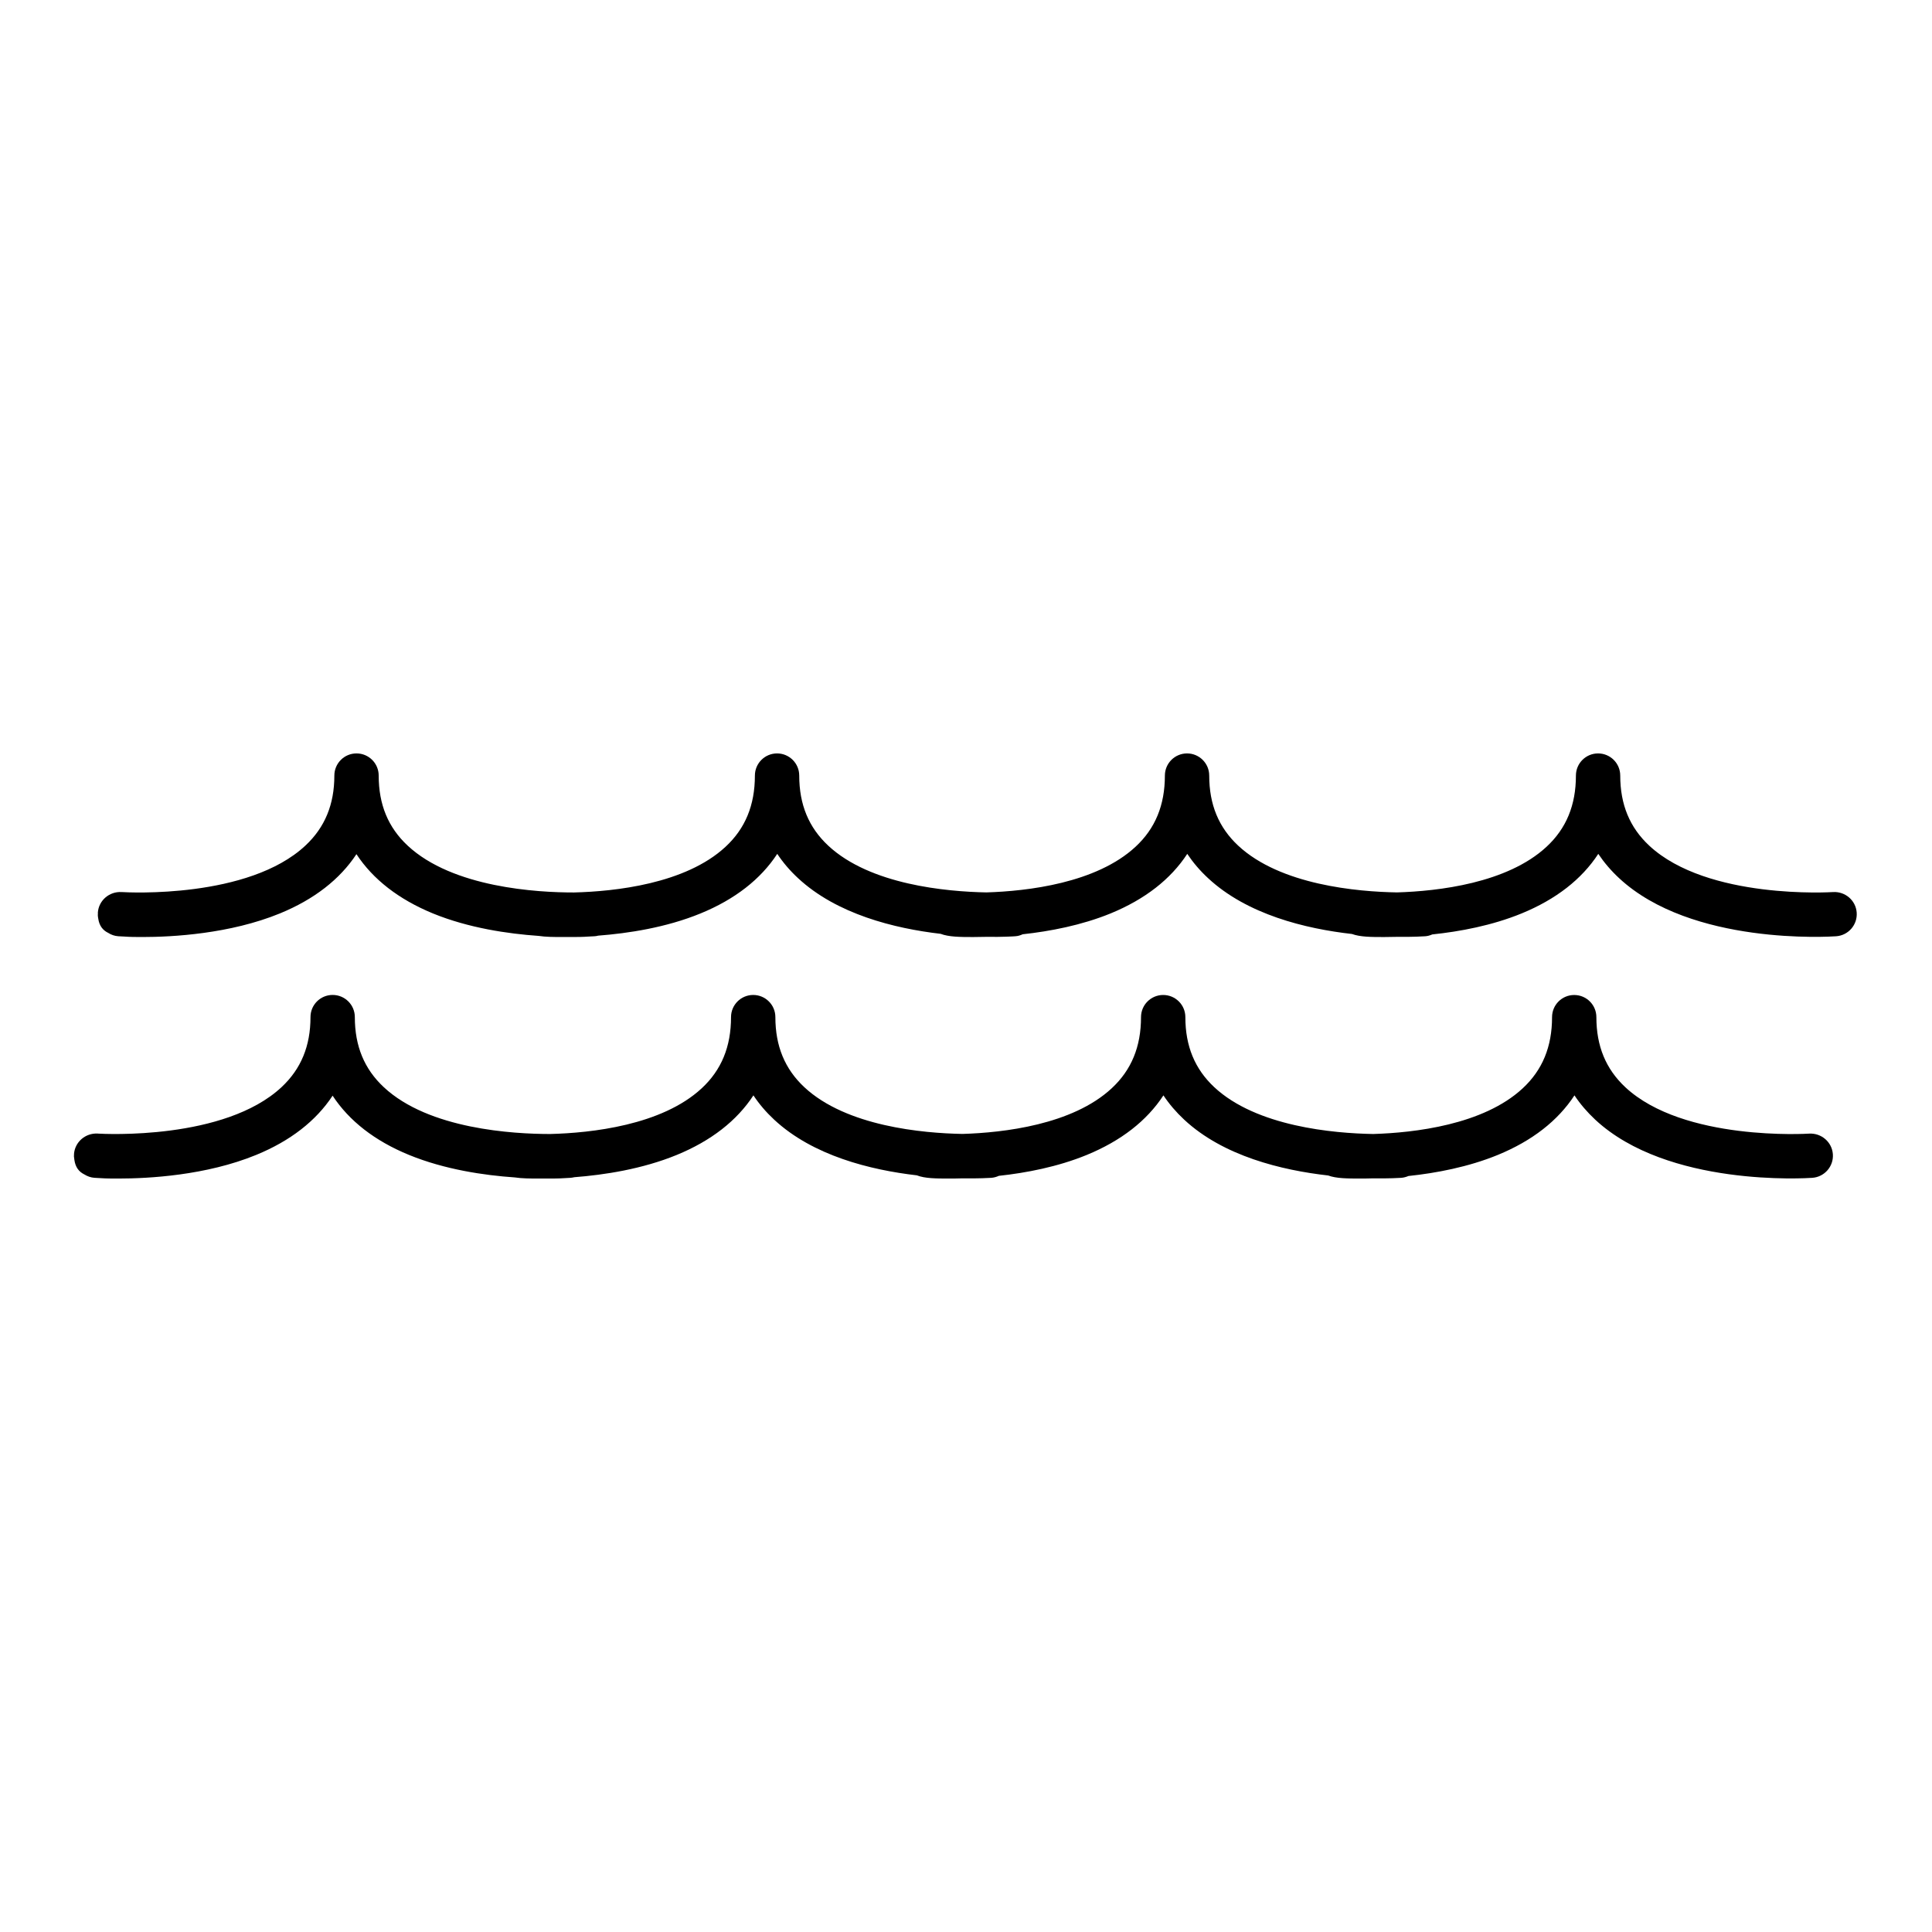
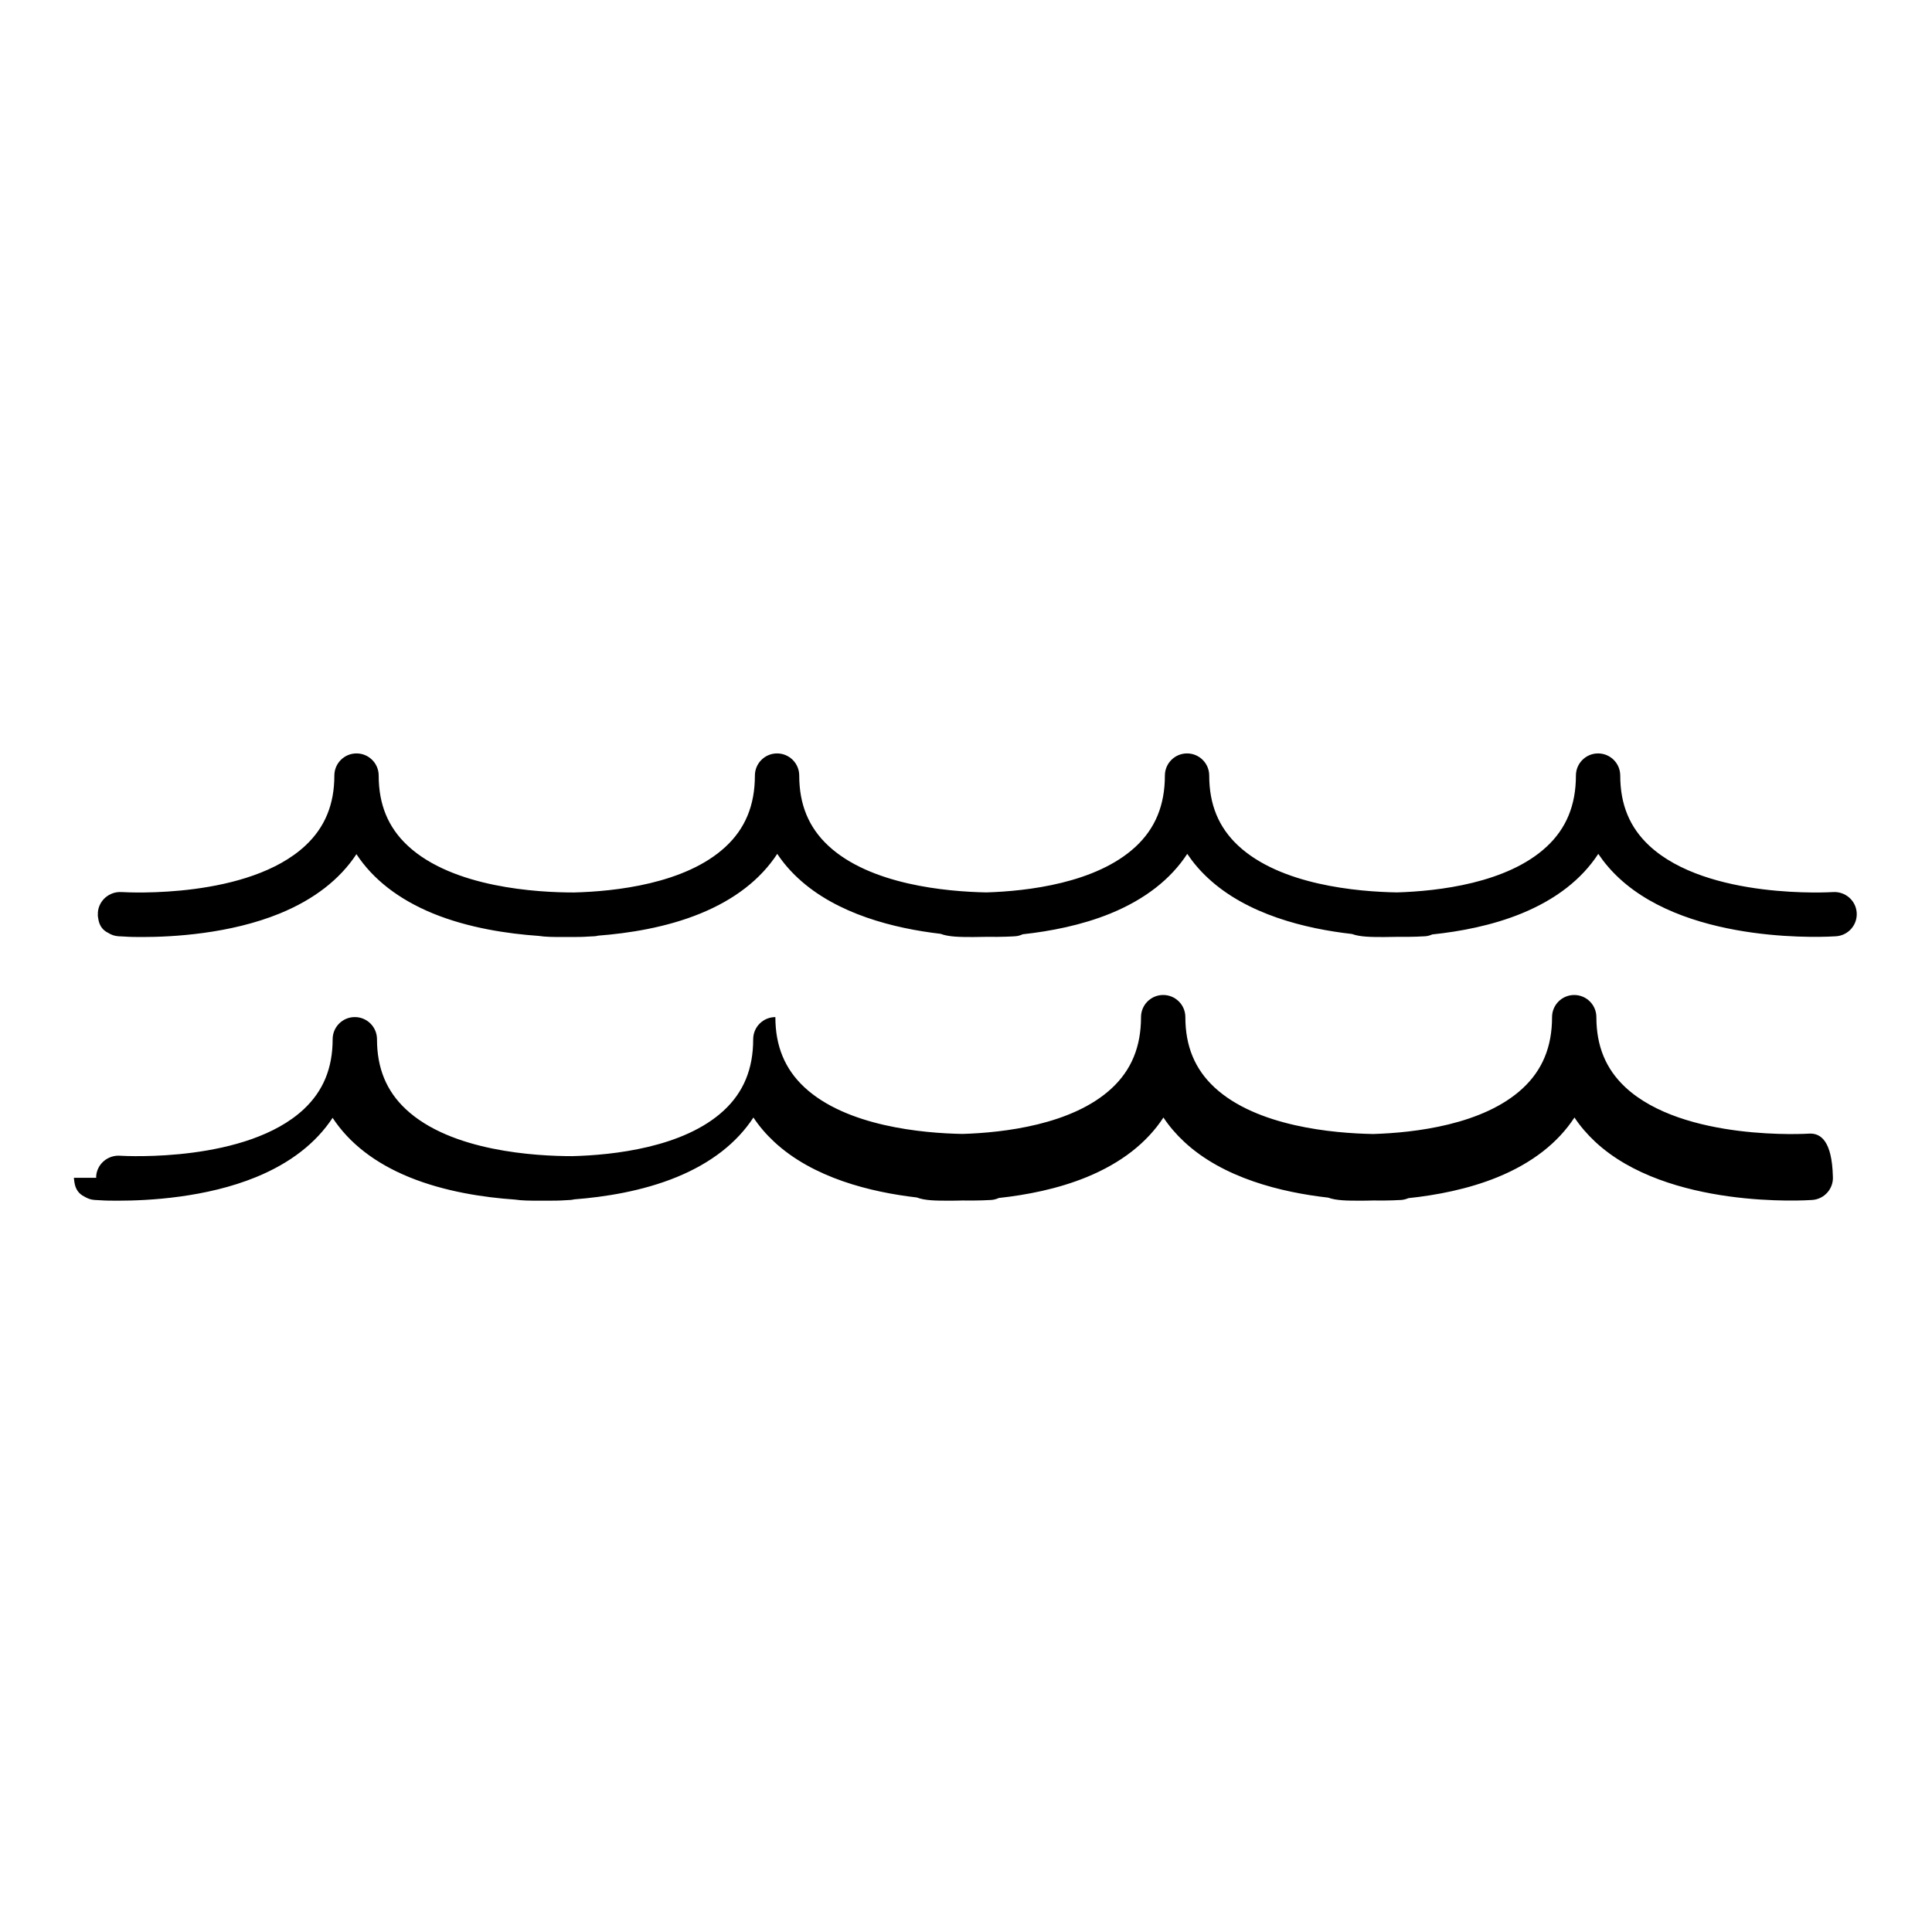
<svg xmlns="http://www.w3.org/2000/svg" version="1.1" id="Layer_9" x="0px" y="0px" width="100px" height="100px" viewBox="0 0 100 100" enable-background="new 0 0 100 100" xml:space="preserve">
-   <path d="M5.063,47.318h0.005c0-0.029-0.005-0.053-0.003-0.082c0.044-0.63,0.595-1.1,1.224-1.063c0.001,0,0.009,0,0.011,0  c0,0,0.005,0,0.007,0c0.324,0.021,6.55,0.35,9.5-2.405c1.008-0.941,1.499-2.127,1.499-3.624c0-0.634,0.513-1.147,1.146-1.147  c0,0,0,0,0.002,0c0.633,0,1.147,0.514,1.147,1.147c0,1.497,0.489,2.683,1.498,3.624c2.334,2.18,6.723,2.429,8.612,2.426  c2.116-0.053,5.771-0.443,7.84-2.362c1.025-0.947,1.522-2.157,1.522-3.688c0-0.634,0.515-1.147,1.148-1.147  c0.633,0,1.147,0.514,1.147,1.147c0,1.497,0.49,2.683,1.498,3.624c2.173,2.03,6.125,2.383,8.187,2.423  c2.133-0.065,5.687-0.478,7.718-2.359c1.025-0.947,1.523-2.157,1.523-3.688c0-0.634,0.515-1.147,1.148-1.147  c0.633,0,1.147,0.514,1.147,1.147c0,1.497,0.489,2.683,1.497,3.624c2.188,2.043,6.175,2.388,8.224,2.423  c2.132-0.065,5.699-0.473,7.735-2.359c1.025-0.947,1.524-2.157,1.524-3.688c0-0.634,0.514-1.147,1.146-1.147  c0.636,0,1.148,0.514,1.148,1.147c0,1.497,0.49,2.683,1.498,3.624c3.015,2.813,9.452,2.41,9.517,2.405  c0.631-0.037,1.18,0.433,1.224,1.063c0.045,0.634-0.432,1.18-1.064,1.225c-0.303,0.021-7.488,0.483-11.238-3.012  c-0.414-0.385-0.773-0.805-1.073-1.253c-0.856,1.312-2.188,2.353-3.968,3.083c-1.531,0.628-3.198,0.938-4.625,1.087  c-0.116,0.05-0.239,0.088-0.371,0.095c-0.078,0.006-0.626,0.04-1.455,0.03c-0.246,0.005-0.47,0.01-0.67,0.01  c-0.656,0-1.241-0.002-1.659-0.158c-2.405-0.271-5.43-1.006-7.454-2.894c-0.416-0.385-0.773-0.805-1.073-1.253  c-0.856,1.312-2.189,2.353-3.968,3.083c-1.505,0.615-3.141,0.926-4.551,1.079c-0.12,0.056-0.251,0.096-0.391,0.103  c-0.079,0.006-0.643,0.043-1.493,0.03c-0.25,0.005-0.482,0.01-0.687,0.01c-0.667,0-1.257-0.005-1.675-0.166  c-2.394-0.279-5.38-1.017-7.385-2.886c-0.416-0.385-0.773-0.805-1.072-1.253c-0.857,1.312-2.189,2.353-3.969,3.083  c-1.78,0.731-3.745,1.031-5.303,1.15c-0.061,0.017-0.121,0.029-0.187,0.031c-0.031,0.003-0.14,0.011-0.308,0.016  c-0.286,0.022-0.602,0.024-0.937,0.024c-0.061,0-0.128-0.002-0.194-0.002s-0.132,0.002-0.193,0.002c-0.468,0-0.898-0.002-1.26-0.058  c-1.582-0.11-3.626-0.407-5.474-1.164c-1.771-0.729-3.101-1.764-3.956-3.067c-0.858,1.304-2.187,2.339-3.959,3.067  c-2.592,1.063-5.574,1.222-7.121,1.222c-0.335,0-0.651-0.002-0.936-0.024c-0.168-0.005-0.277-0.013-0.31-0.016  c-0.192-0.013-0.367-0.075-0.522-0.174c-0.28-0.135-0.463-0.367-0.517-0.744c-0.011-0.056-0.018-0.111-0.021-0.169  C5.068,47.354,5.063,47.34,5.063,47.318z M93.643,58.676c-0.064,0.005-6.502,0.41-9.517-2.402c-1.008-0.942-1.498-2.127-1.498-3.627  c0-0.634-0.513-1.146-1.148-1.146c-0.633,0-1.146,0.512-1.146,1.146c0,1.533-0.499,2.74-1.524,3.689  c-2.036,1.888-5.604,2.295-7.735,2.36c-2.049-0.036-6.036-0.383-8.224-2.423c-1.008-0.942-1.497-2.127-1.497-3.627  c0-0.634-0.515-1.146-1.147-1.146c-0.634,0-1.148,0.512-1.148,1.146c0,1.533-0.498,2.74-1.523,3.689  c-2.031,1.882-5.585,2.292-7.718,2.357c-2.062-0.037-6.014-0.393-8.187-2.42c-1.008-0.942-1.498-2.127-1.498-3.627  c0-0.634-0.515-1.146-1.147-1.146c-0.634,0-1.148,0.512-1.148,1.146c0,1.533-0.497,2.74-1.522,3.689  c-2.069,1.917-5.724,2.308-7.84,2.362c-1.89,0-6.278-0.244-8.612-2.425c-1.009-0.942-1.498-2.127-1.498-3.627  c0-0.634-0.515-1.146-1.147-1.146c-0.002,0-0.002,0-0.002,0c-0.634,0-1.146,0.512-1.146,1.146c0,1.5-0.491,2.685-1.499,3.627  c-2.95,2.752-9.176,2.423-9.5,2.404c-0.002,0-0.007-0.002-0.007-0.002c-0.002,0-0.01,0-0.011,0c-0.629-0.035-1.18,0.433-1.224,1.066  c-0.002,0.025,0.003,0.053,0.003,0.078H3.824c0,0.021,0.006,0.038,0.006,0.059c0.003,0.055,0.01,0.11,0.021,0.166  c0.054,0.377,0.236,0.61,0.517,0.747c0.155,0.096,0.33,0.161,0.522,0.174c0.032,0.003,0.142,0.008,0.31,0.017  c0.284,0.021,0.601,0.021,0.936,0.021c1.547,0,4.529-0.158,7.121-1.222c1.772-0.726,3.101-1.763,3.959-3.067  c0.855,1.305,2.185,2.342,3.956,3.067c1.848,0.757,3.892,1.056,5.474,1.164c0.361,0.056,0.792,0.058,1.26,0.058  c0.062,0,0.127,0,0.193,0s0.134,0,0.194,0c0.335,0,0.65,0,0.937-0.021c0.168-0.009,0.276-0.014,0.308-0.017  c0.065-0.005,0.126-0.018,0.187-0.031c1.558-0.119,3.522-0.422,5.303-1.153c1.779-0.73,3.111-1.771,3.969-3.083  c0.299,0.452,0.656,0.868,1.072,1.256c2.005,1.869,4.991,2.606,7.385,2.883c0.418,0.164,1.008,0.166,1.675,0.166  c0.204,0,0.437-0.002,0.687-0.01c0.851,0.013,1.414-0.022,1.493-0.027c0.14-0.011,0.271-0.048,0.391-0.103  c1.41-0.152,3.046-0.464,4.551-1.082c1.778-0.73,3.111-1.771,3.968-3.083c0.3,0.452,0.657,0.868,1.073,1.256  c2.024,1.888,5.049,2.619,7.454,2.891c0.418,0.156,1.003,0.158,1.659,0.158c0.2,0,0.424-0.002,0.67-0.01  c0.829,0.013,1.377-0.022,1.455-0.027c0.132-0.011,0.255-0.045,0.371-0.094c1.427-0.151,3.094-0.463,4.625-1.091  c1.779-0.73,3.111-1.771,3.968-3.083c0.3,0.452,0.659,0.868,1.073,1.256c3.75,3.495,10.936,3.034,11.238,3.012  c0.633-0.045,1.109-0.594,1.064-1.224C94.822,59.108,94.273,58.641,93.643,58.676z" />
+   <path d="M5.063,47.318h0.005c0-0.029-0.005-0.053-0.003-0.082c0.044-0.63,0.595-1.1,1.224-1.063c0.001,0,0.009,0,0.011,0  c0,0,0.005,0,0.007,0c0.324,0.021,6.55,0.35,9.5-2.405c1.008-0.941,1.499-2.127,1.499-3.624c0-0.634,0.513-1.147,1.146-1.147  c0,0,0,0,0.002,0c0.633,0,1.147,0.514,1.147,1.147c0,1.497,0.489,2.683,1.498,3.624c2.334,2.18,6.723,2.429,8.612,2.426  c2.116-0.053,5.771-0.443,7.84-2.362c1.025-0.947,1.522-2.157,1.522-3.688c0-0.634,0.515-1.147,1.148-1.147  c0.633,0,1.147,0.514,1.147,1.147c0,1.497,0.49,2.683,1.498,3.624c2.173,2.03,6.125,2.383,8.187,2.423  c2.133-0.065,5.687-0.478,7.718-2.359c1.025-0.947,1.523-2.157,1.523-3.688c0-0.634,0.515-1.147,1.148-1.147  c0.633,0,1.147,0.514,1.147,1.147c0,1.497,0.489,2.683,1.497,3.624c2.188,2.043,6.175,2.388,8.224,2.423  c2.132-0.065,5.699-0.473,7.735-2.359c1.025-0.947,1.524-2.157,1.524-3.688c0-0.634,0.514-1.147,1.146-1.147  c0.636,0,1.148,0.514,1.148,1.147c0,1.497,0.49,2.683,1.498,3.624c3.015,2.813,9.452,2.41,9.517,2.405  c0.631-0.037,1.18,0.433,1.224,1.063c0.045,0.634-0.432,1.18-1.064,1.225c-0.303,0.021-7.488,0.483-11.238-3.012  c-0.414-0.385-0.773-0.805-1.073-1.253c-0.856,1.312-2.188,2.353-3.968,3.083c-1.531,0.628-3.198,0.938-4.625,1.087  c-0.116,0.05-0.239,0.088-0.371,0.095c-0.078,0.006-0.626,0.04-1.455,0.03c-0.246,0.005-0.47,0.01-0.67,0.01  c-0.656,0-1.241-0.002-1.659-0.158c-2.405-0.271-5.43-1.006-7.454-2.894c-0.416-0.385-0.773-0.805-1.073-1.253  c-0.856,1.312-2.189,2.353-3.968,3.083c-1.505,0.615-3.141,0.926-4.551,1.079c-0.12,0.056-0.251,0.096-0.391,0.103  c-0.079,0.006-0.643,0.043-1.493,0.03c-0.25,0.005-0.482,0.01-0.687,0.01c-0.667,0-1.257-0.005-1.675-0.166  c-2.394-0.279-5.38-1.017-7.385-2.886c-0.416-0.385-0.773-0.805-1.072-1.253c-0.857,1.312-2.189,2.353-3.969,3.083  c-1.78,0.731-3.745,1.031-5.303,1.15c-0.061,0.017-0.121,0.029-0.187,0.031c-0.031,0.003-0.14,0.011-0.308,0.016  c-0.286,0.022-0.602,0.024-0.937,0.024c-0.061,0-0.128-0.002-0.194-0.002s-0.132,0.002-0.193,0.002c-0.468,0-0.898-0.002-1.26-0.058  c-1.582-0.11-3.626-0.407-5.474-1.164c-1.771-0.729-3.101-1.764-3.956-3.067c-0.858,1.304-2.187,2.339-3.959,3.067  c-2.592,1.063-5.574,1.222-7.121,1.222c-0.335,0-0.651-0.002-0.936-0.024c-0.168-0.005-0.277-0.013-0.31-0.016  c-0.192-0.013-0.367-0.075-0.522-0.174c-0.28-0.135-0.463-0.367-0.517-0.744c-0.011-0.056-0.018-0.111-0.021-0.169  C5.068,47.354,5.063,47.34,5.063,47.318z M93.643,58.676c-0.064,0.005-6.502,0.41-9.517-2.402c-1.008-0.942-1.498-2.127-1.498-3.627  c0-0.634-0.513-1.146-1.148-1.146c-0.633,0-1.146,0.512-1.146,1.146c0,1.533-0.499,2.74-1.524,3.689  c-2.036,1.888-5.604,2.295-7.735,2.36c-2.049-0.036-6.036-0.383-8.224-2.423c-1.008-0.942-1.497-2.127-1.497-3.627  c0-0.634-0.515-1.146-1.147-1.146c-0.634,0-1.148,0.512-1.148,1.146c0,1.533-0.498,2.74-1.523,3.689  c-2.031,1.882-5.585,2.292-7.718,2.357c-2.062-0.037-6.014-0.393-8.187-2.42c-1.008-0.942-1.498-2.127-1.498-3.627  c-0.634,0-1.148,0.512-1.148,1.146c0,1.533-0.497,2.74-1.522,3.689  c-2.069,1.917-5.724,2.308-7.84,2.362c-1.89,0-6.278-0.244-8.612-2.425c-1.009-0.942-1.498-2.127-1.498-3.627  c0-0.634-0.515-1.146-1.147-1.146c-0.002,0-0.002,0-0.002,0c-0.634,0-1.146,0.512-1.146,1.146c0,1.5-0.491,2.685-1.499,3.627  c-2.95,2.752-9.176,2.423-9.5,2.404c-0.002,0-0.007-0.002-0.007-0.002c-0.002,0-0.01,0-0.011,0c-0.629-0.035-1.18,0.433-1.224,1.066  c-0.002,0.025,0.003,0.053,0.003,0.078H3.824c0,0.021,0.006,0.038,0.006,0.059c0.003,0.055,0.01,0.11,0.021,0.166  c0.054,0.377,0.236,0.61,0.517,0.747c0.155,0.096,0.33,0.161,0.522,0.174c0.032,0.003,0.142,0.008,0.31,0.017  c0.284,0.021,0.601,0.021,0.936,0.021c1.547,0,4.529-0.158,7.121-1.222c1.772-0.726,3.101-1.763,3.959-3.067  c0.855,1.305,2.185,2.342,3.956,3.067c1.848,0.757,3.892,1.056,5.474,1.164c0.361,0.056,0.792,0.058,1.26,0.058  c0.062,0,0.127,0,0.193,0s0.134,0,0.194,0c0.335,0,0.65,0,0.937-0.021c0.168-0.009,0.276-0.014,0.308-0.017  c0.065-0.005,0.126-0.018,0.187-0.031c1.558-0.119,3.522-0.422,5.303-1.153c1.779-0.73,3.111-1.771,3.969-3.083  c0.299,0.452,0.656,0.868,1.072,1.256c2.005,1.869,4.991,2.606,7.385,2.883c0.418,0.164,1.008,0.166,1.675,0.166  c0.204,0,0.437-0.002,0.687-0.01c0.851,0.013,1.414-0.022,1.493-0.027c0.14-0.011,0.271-0.048,0.391-0.103  c1.41-0.152,3.046-0.464,4.551-1.082c1.778-0.73,3.111-1.771,3.968-3.083c0.3,0.452,0.657,0.868,1.073,1.256  c2.024,1.888,5.049,2.619,7.454,2.891c0.418,0.156,1.003,0.158,1.659,0.158c0.2,0,0.424-0.002,0.67-0.01  c0.829,0.013,1.377-0.022,1.455-0.027c0.132-0.011,0.255-0.045,0.371-0.094c1.427-0.151,3.094-0.463,4.625-1.091  c1.779-0.73,3.111-1.771,3.968-3.083c0.3,0.452,0.659,0.868,1.073,1.256c3.75,3.495,10.936,3.034,11.238,3.012  c0.633-0.045,1.109-0.594,1.064-1.224C94.822,59.108,94.273,58.641,93.643,58.676z" />
</svg>